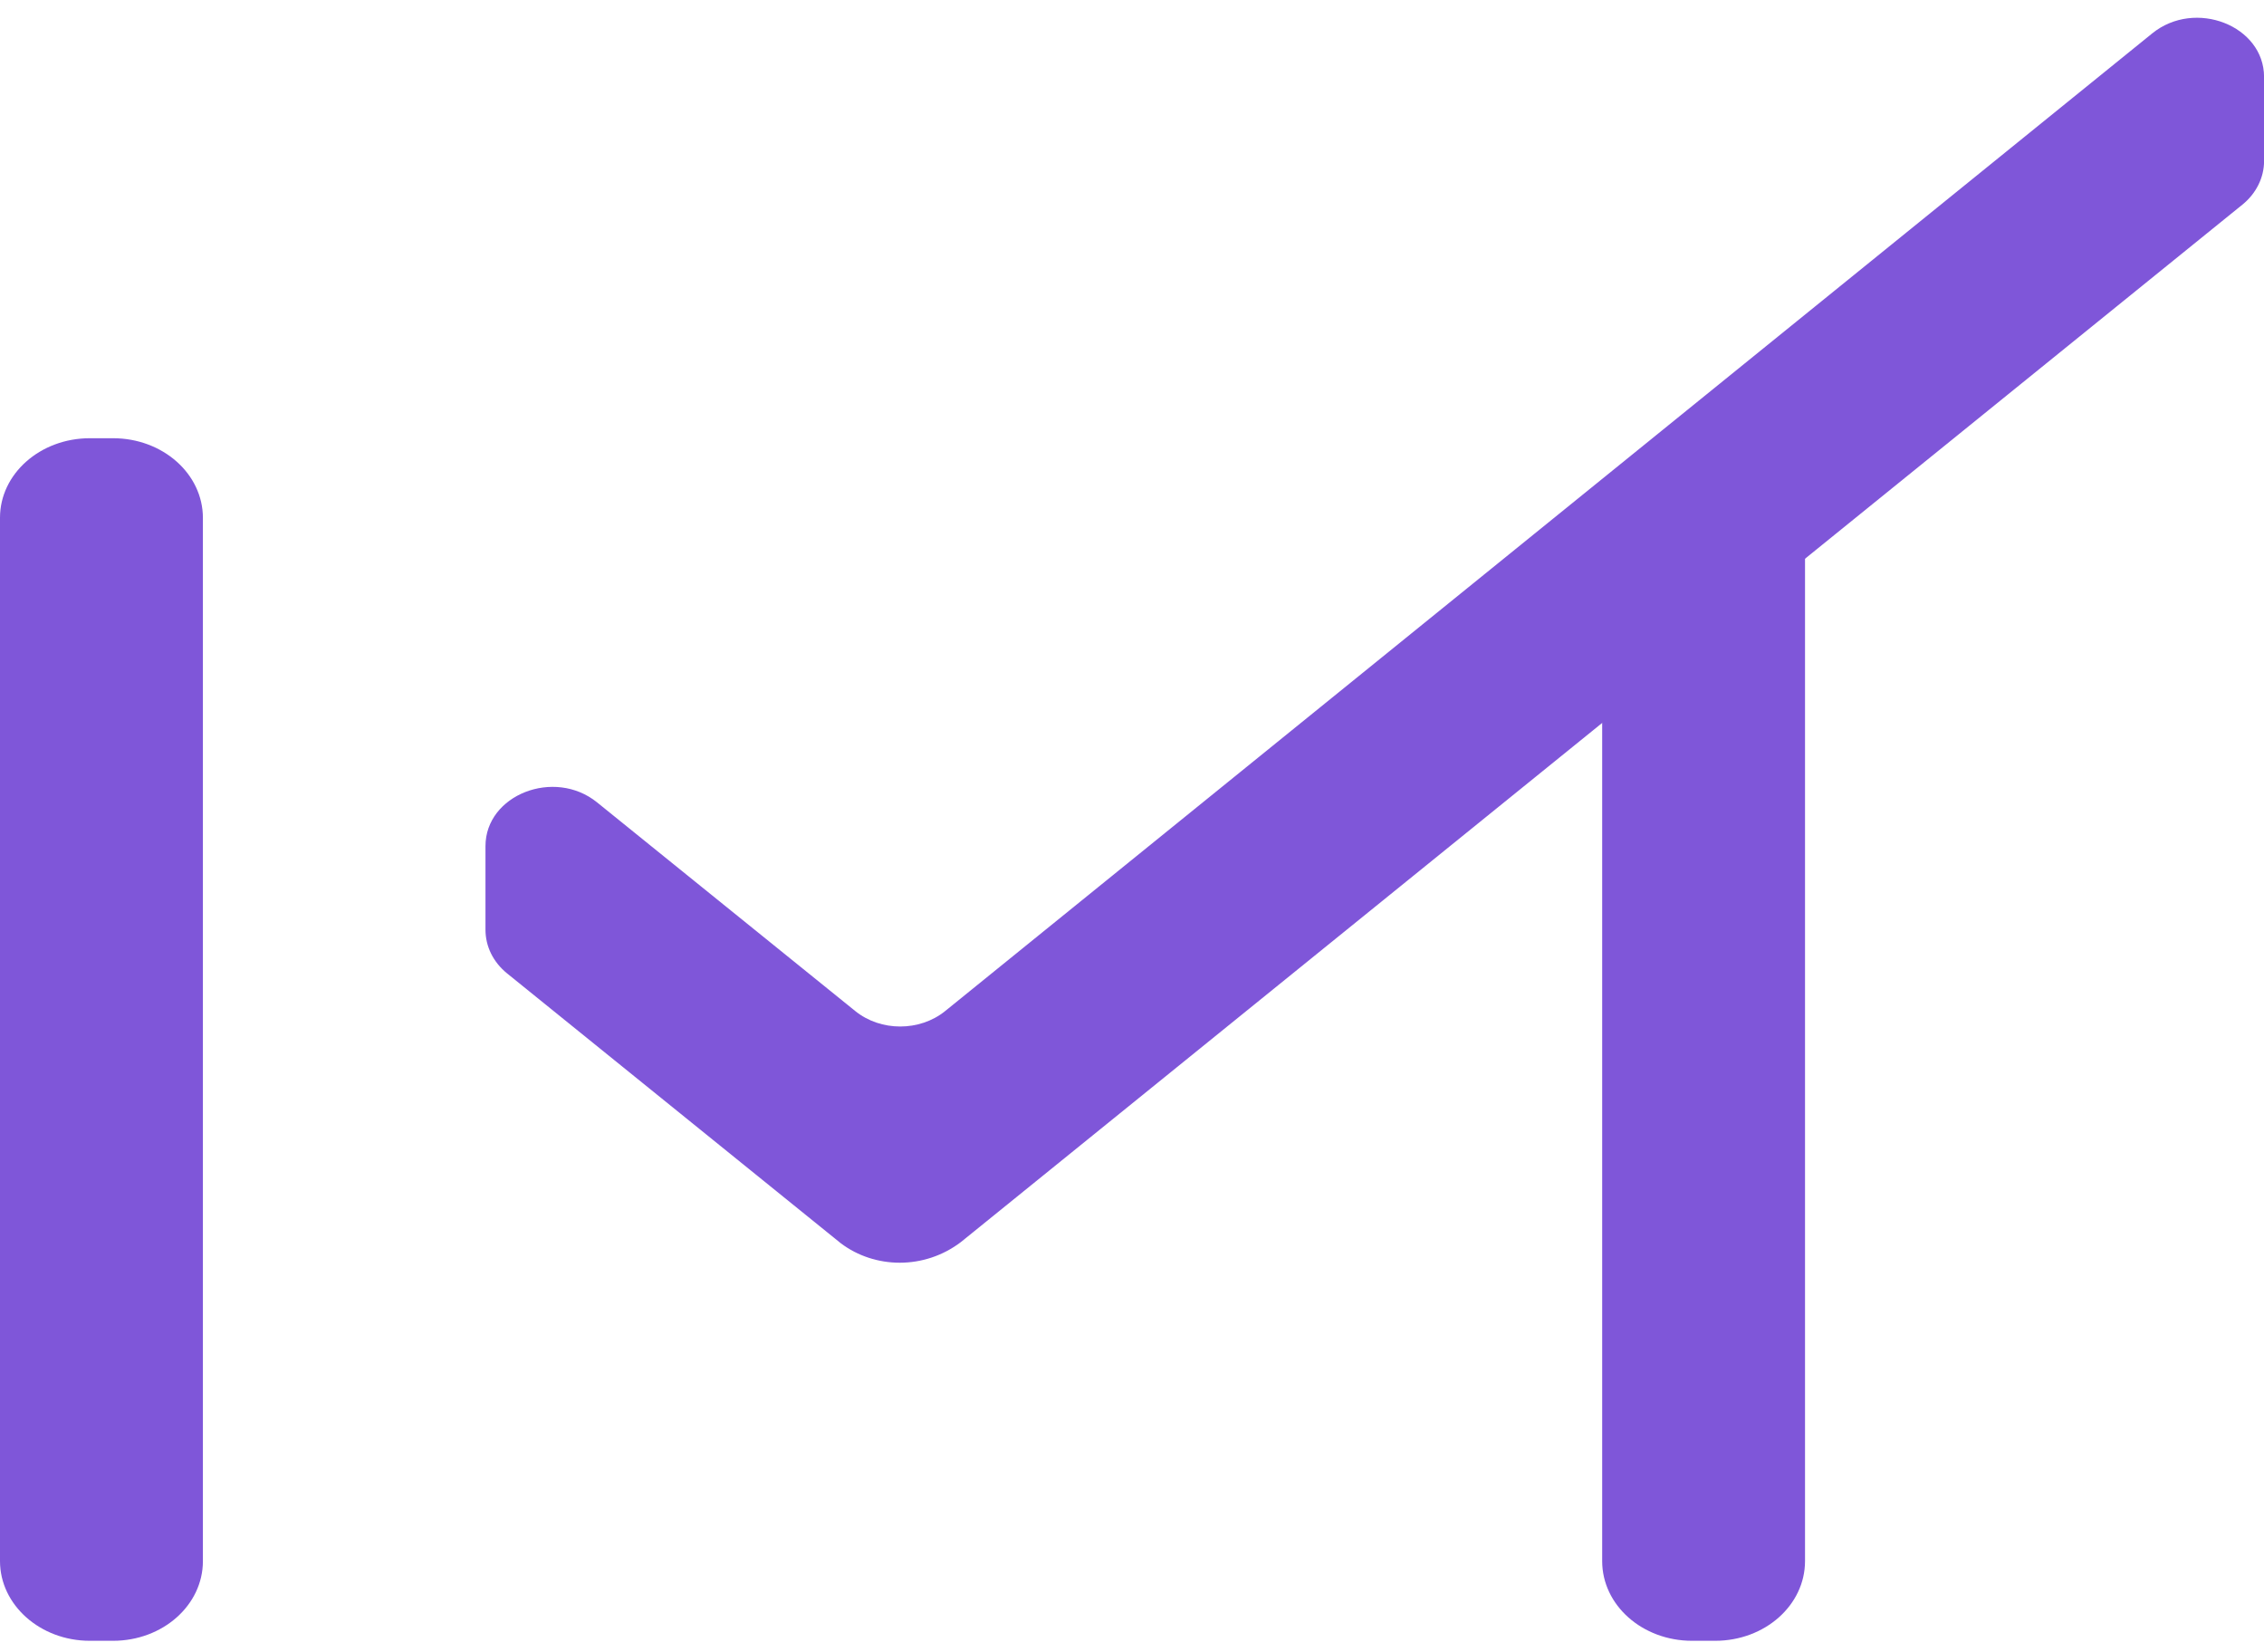
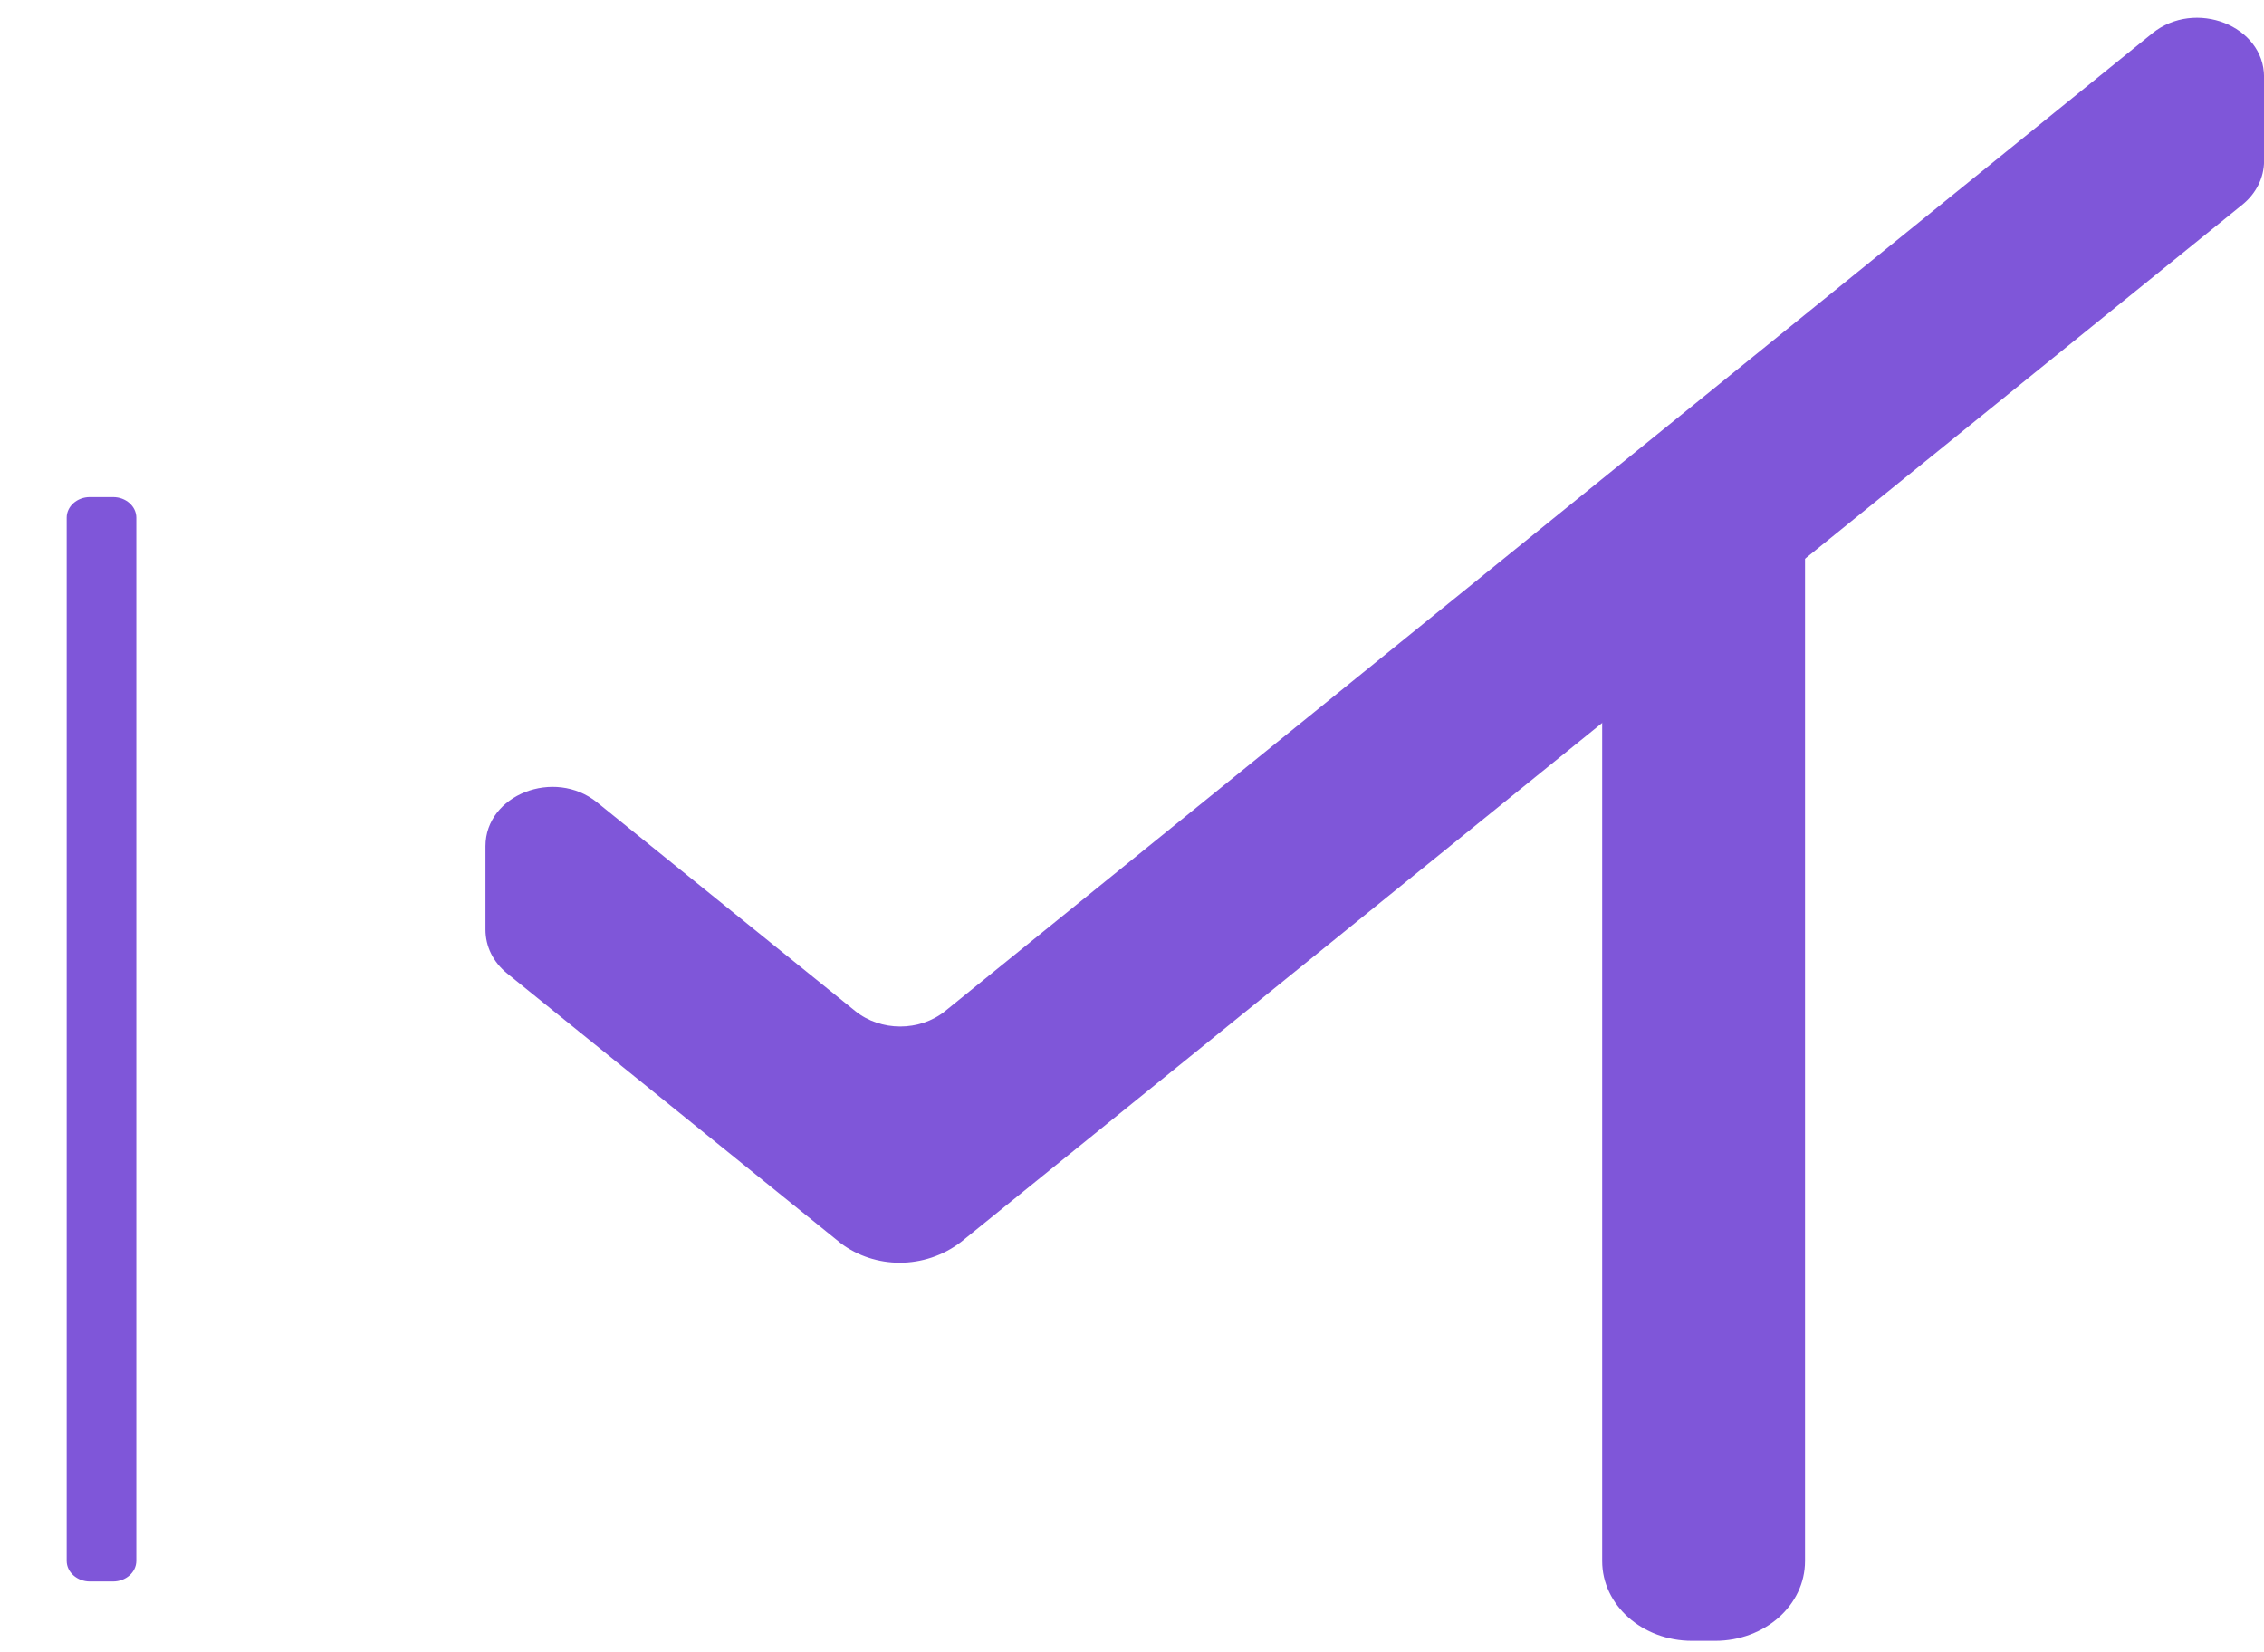
<svg xmlns="http://www.w3.org/2000/svg" width="37" height="27" viewBox="0 0 37 27" fill="none">
  <path d="M35.913 1.255V2.21C35.913 2.481 35.782 2.741 35.558 2.922L14.974 19.582C14.823 19.698 14.603 19.698 14.452 19.582L9.378 15.477C9.15 15.292 9.023 15.036 9.023 14.761V13.817L14.452 18.208C14.603 18.323 14.823 18.323 14.974 18.208L35.913 1.255Z" fill="#7f56d9" />
  <path d="M14.704 20.634C14.361 20.634 14.019 20.526 13.741 20.316L8.288 15.907C8.06 15.722 7.934 15.466 7.934 15.191V13.827C7.934 12.988 9.059 12.547 9.757 13.111L13.978 16.522C14.394 16.858 15.03 16.858 15.446 16.522L35.174 0.545C35.875 -0.022 37.001 0.419 37.001 1.258V2.632C37.001 2.904 36.87 3.164 36.646 3.345L15.707 20.294C15.409 20.522 15.055 20.634 14.704 20.634Z" fill="#7f56d9" />
  <path d="M1.848 8.123H1.469C1.26 8.123 1.09 8.274 1.09 8.459V25.506C1.09 25.692 1.26 25.843 1.469 25.843H1.848C2.058 25.843 2.228 25.692 2.228 25.506V8.459C2.228 8.274 2.058 8.123 1.848 8.123Z" fill="#7f56d9" />
-   <path d="M1.468 7.161H1.848C2.659 7.161 3.316 7.743 3.316 8.463V25.51C3.316 26.23 2.659 26.812 1.848 26.812H1.468C0.657 26.812 0 26.226 0 25.51V8.46C0 7.743 0.657 7.161 1.468 7.161Z" fill="#7f56d9" />
  <path d="M28.032 8.123H27.653C27.443 8.123 27.273 8.274 27.273 8.459V25.506C27.273 25.692 27.443 25.843 27.653 25.843H28.032C28.241 25.843 28.411 25.692 28.411 25.506V8.459C28.411 8.274 28.241 8.123 28.032 8.123Z" fill="#7f56d9" />
  <path d="M27.652 7.161H28.031C28.843 7.161 29.499 7.743 29.499 8.463V25.51C29.499 26.23 28.843 26.812 28.031 26.812H27.652C26.84 26.812 26.184 26.23 26.184 25.51V8.463C26.184 7.743 26.84 7.161 27.652 7.161Z" fill="#7f56d9" />
</svg>